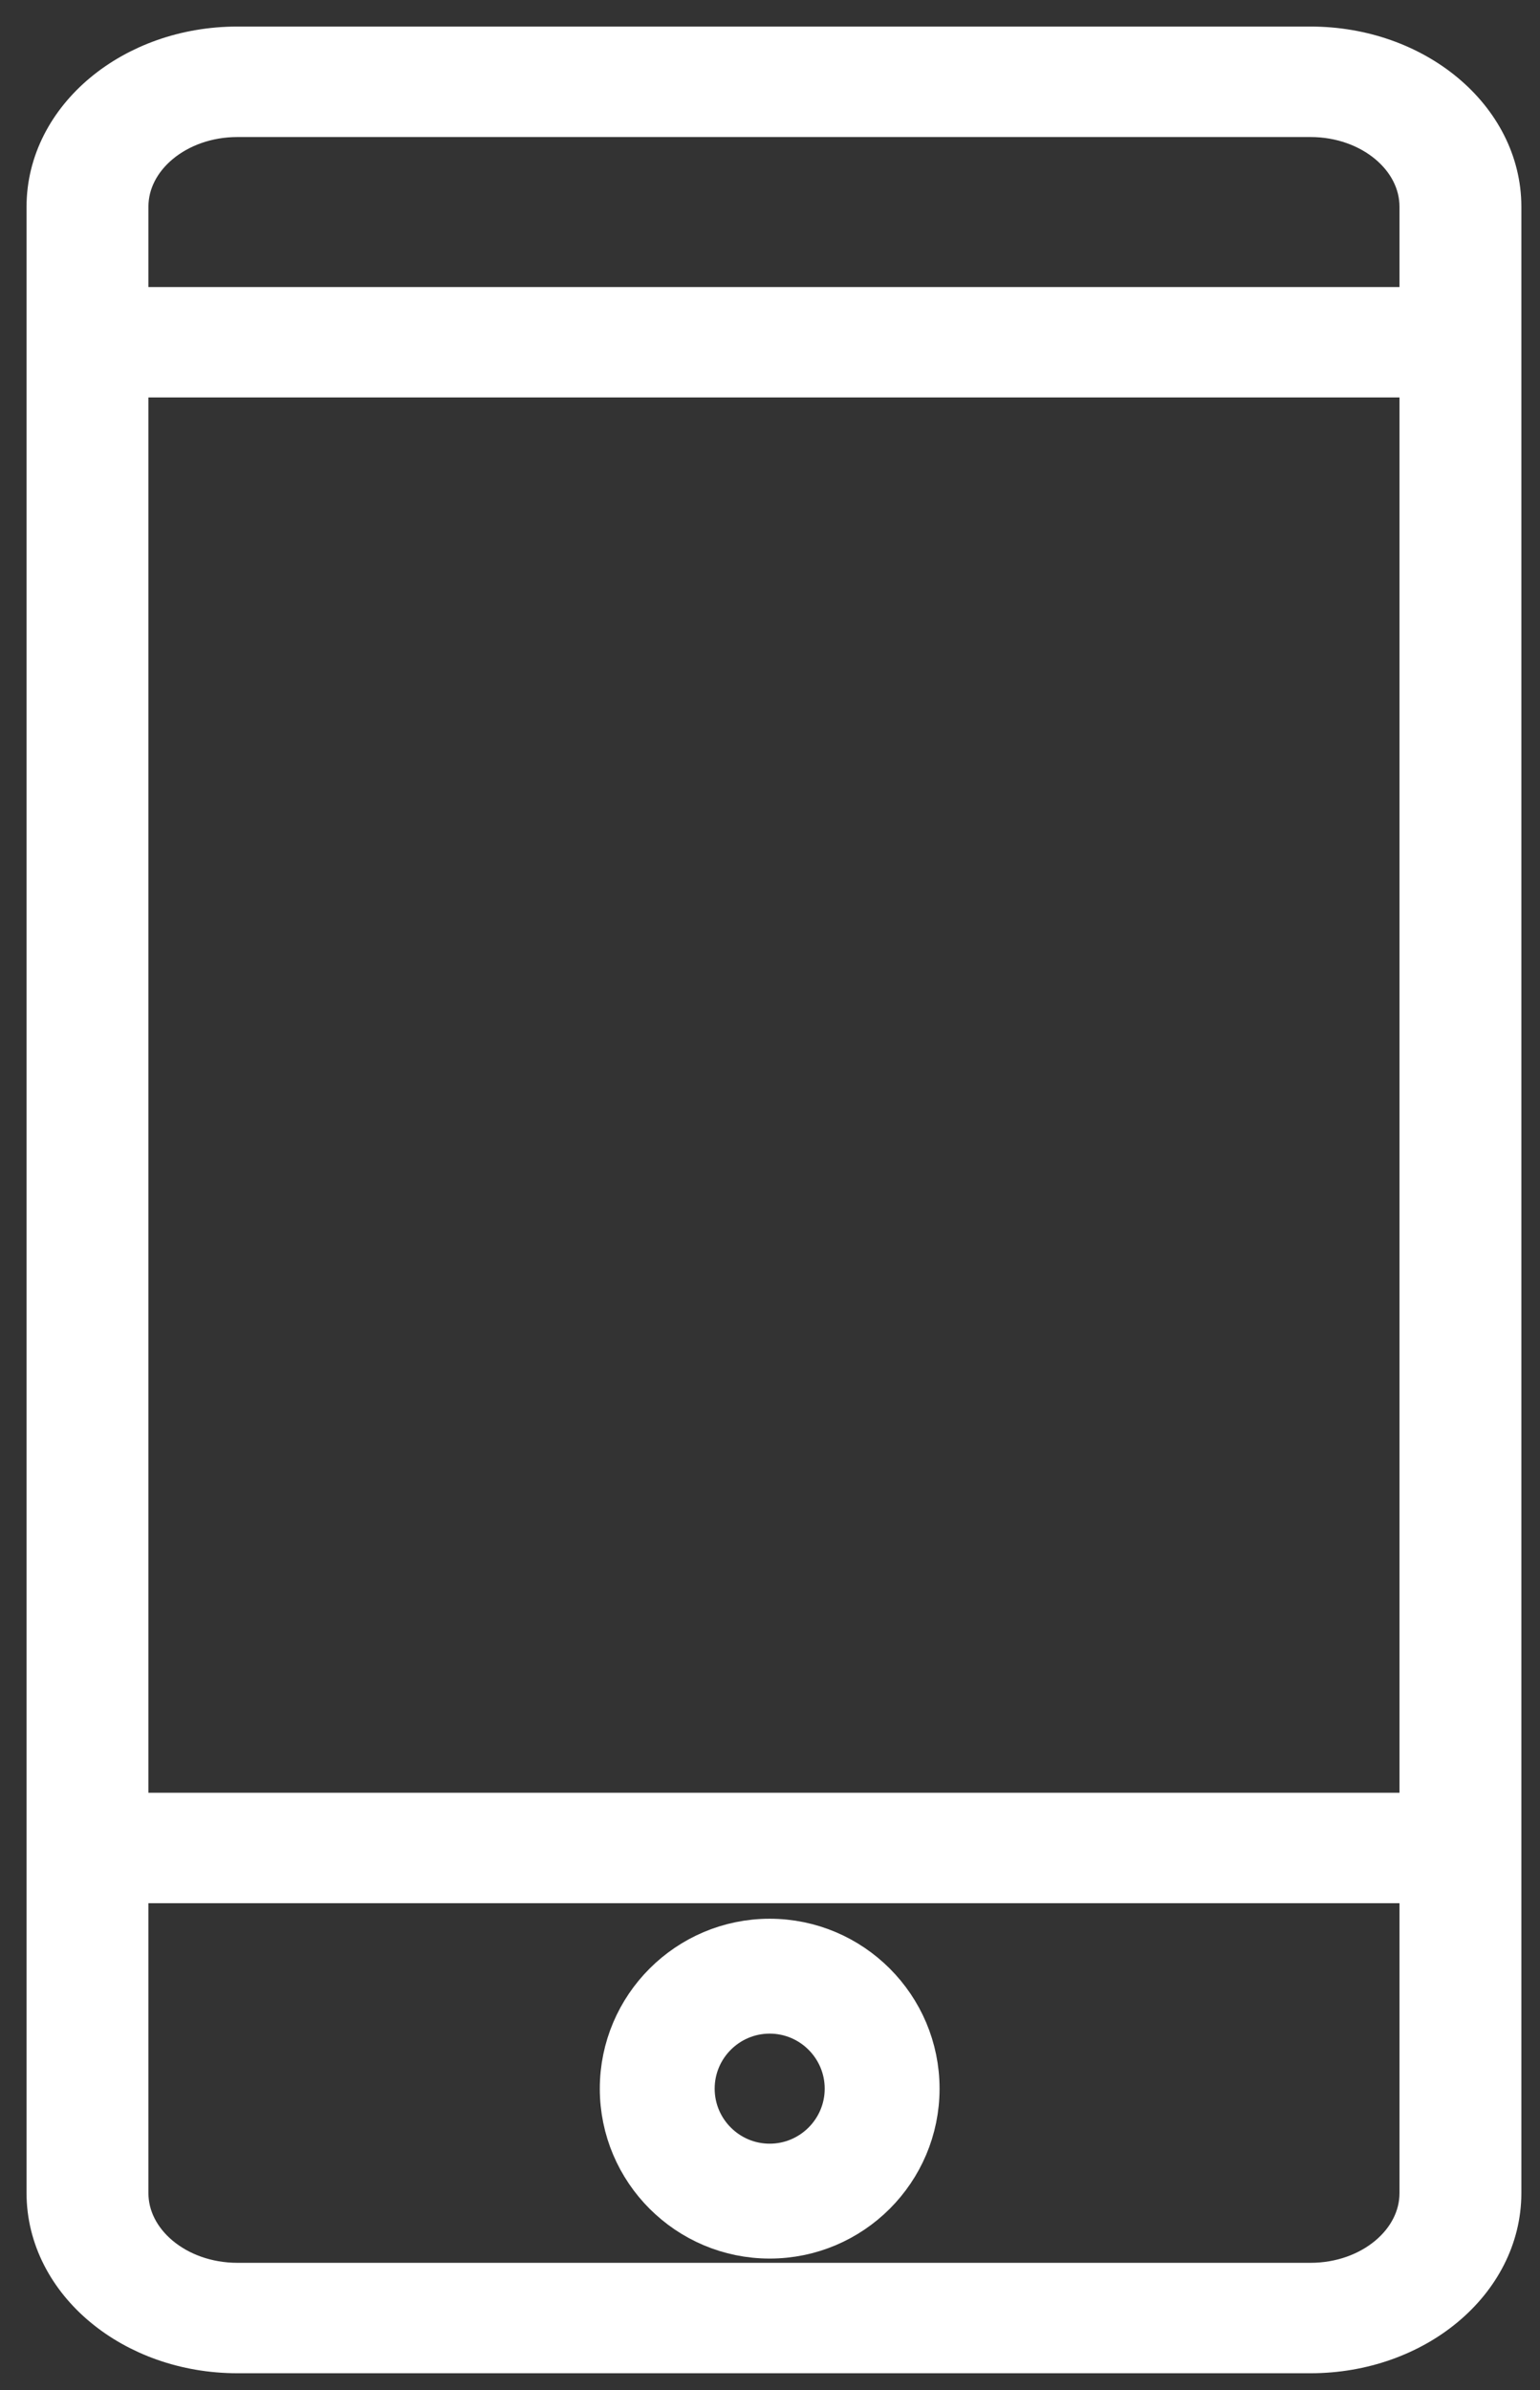
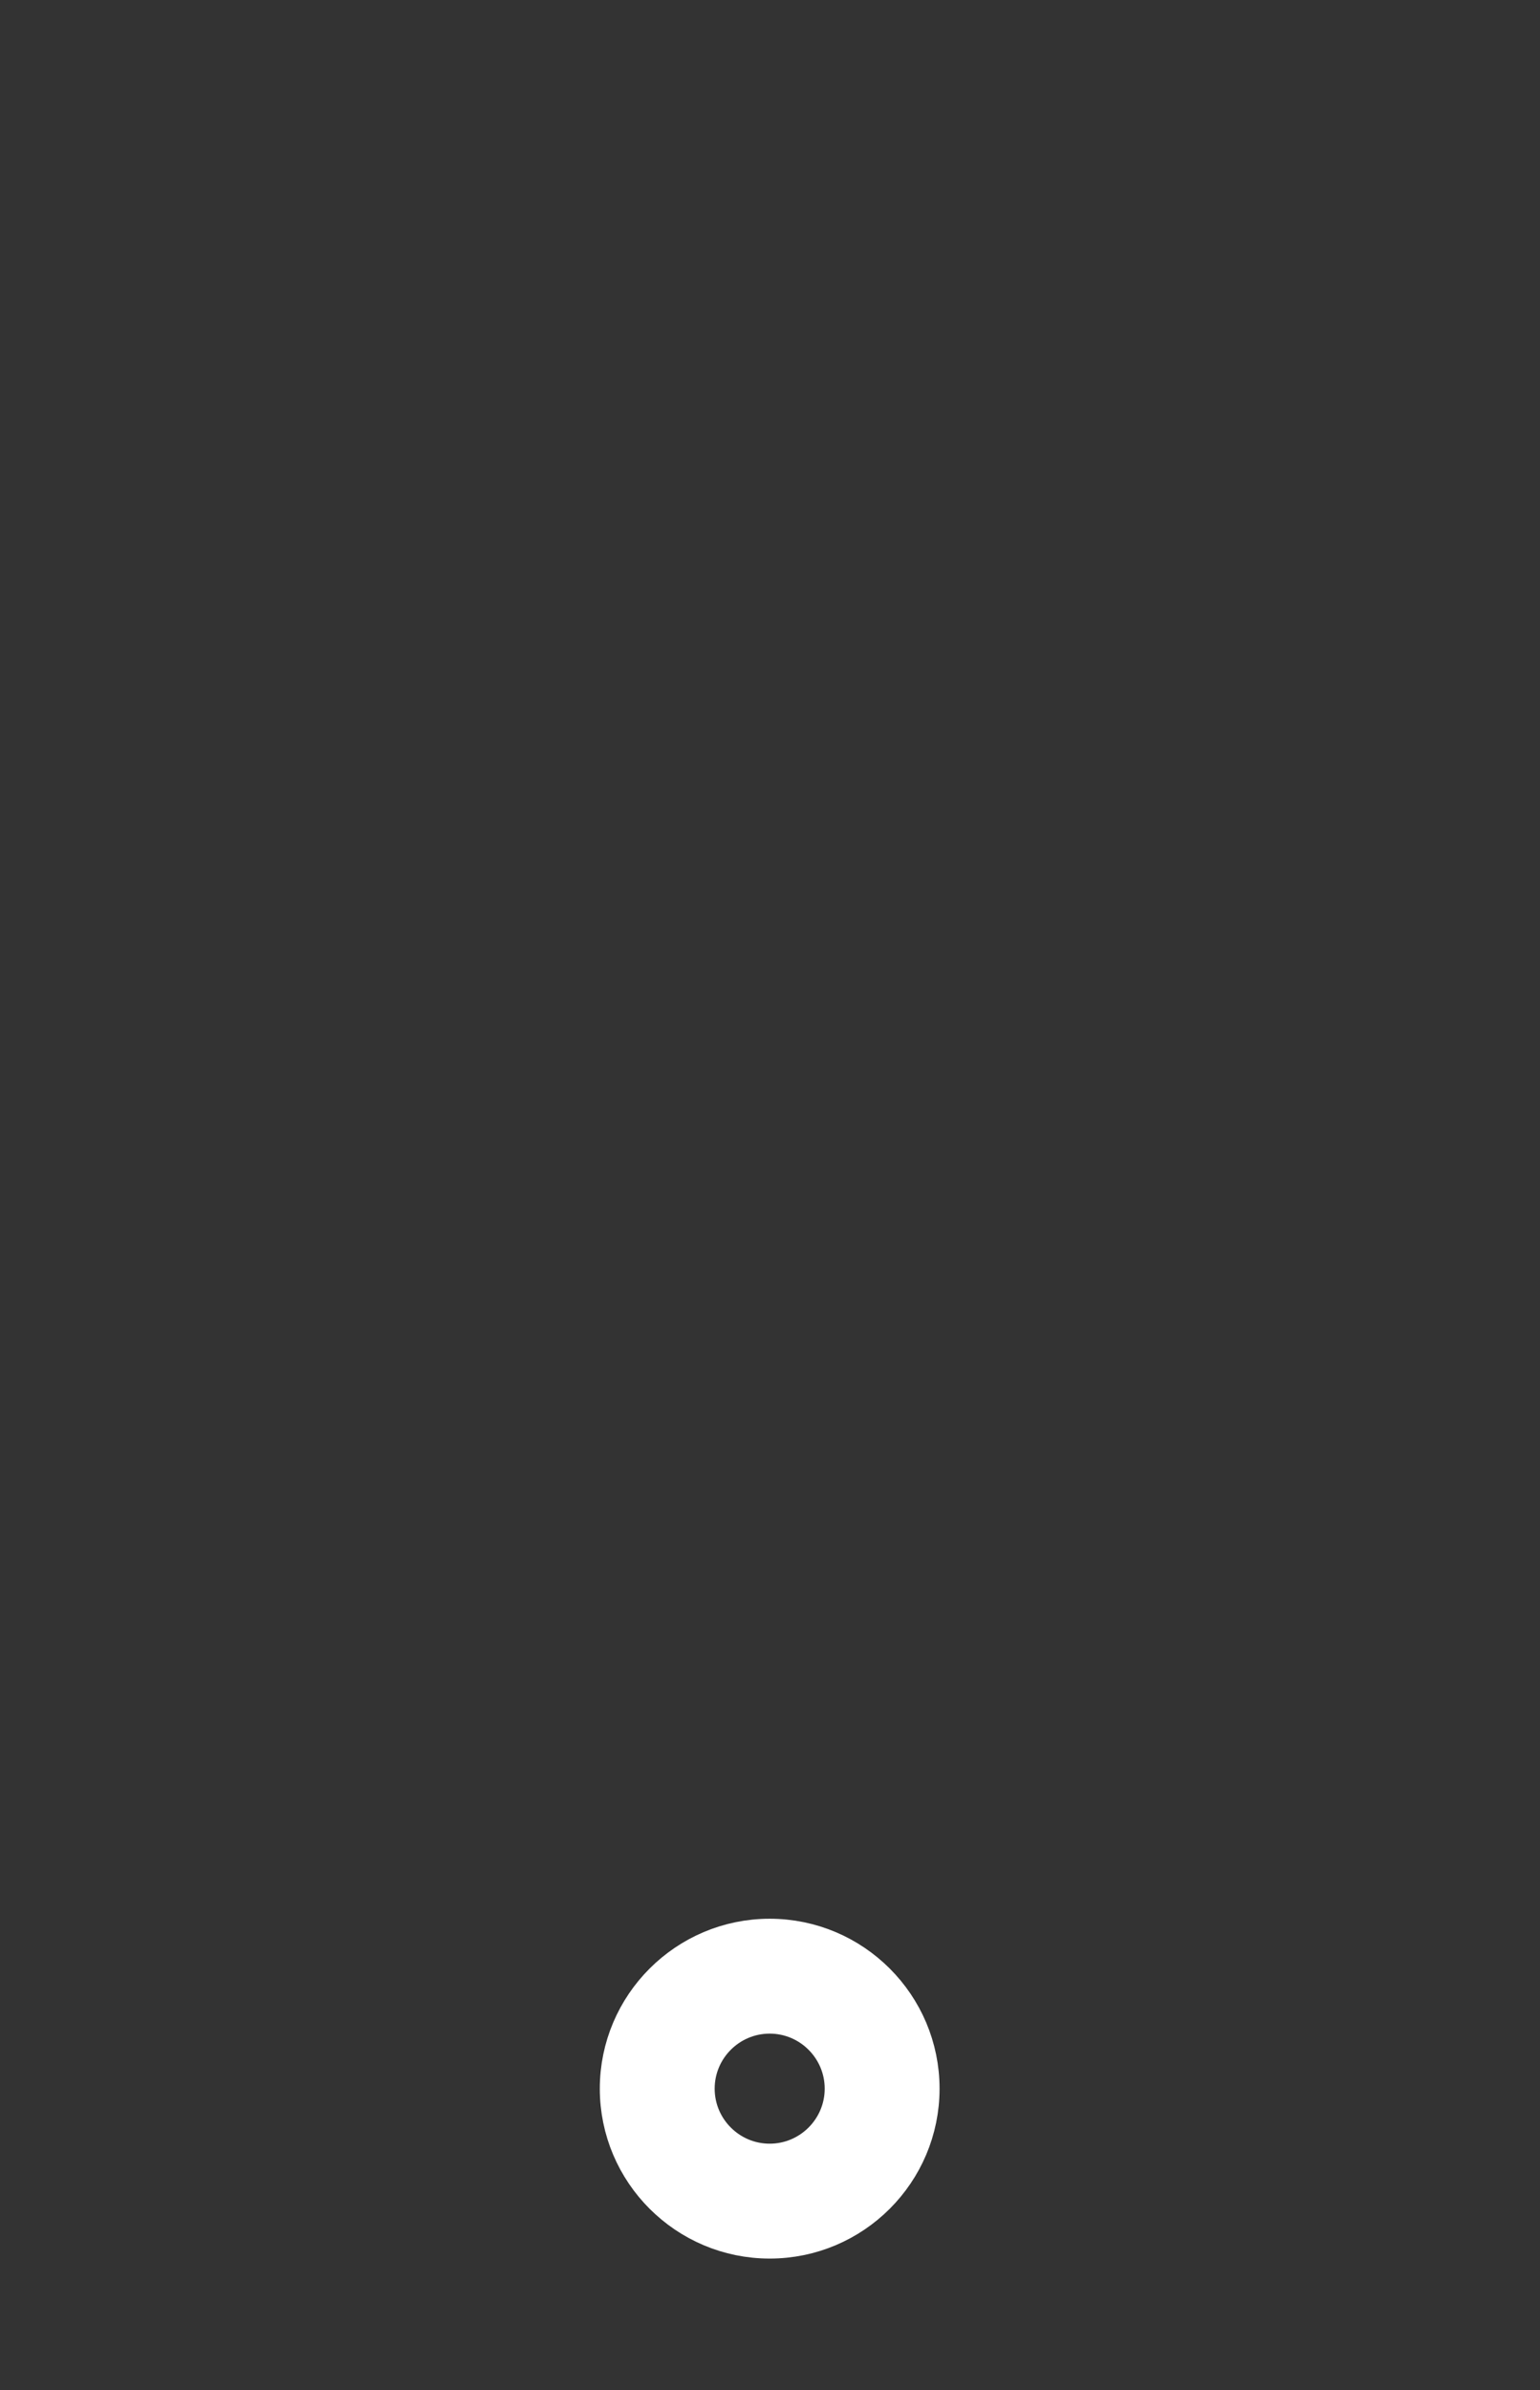
<svg xmlns="http://www.w3.org/2000/svg" width="29" height="45" viewBox="0 0 29 45" fill="none">
  <rect x="0" y="0" width="29" height="45" fill="#333333" stroke="none" />
-   <path d="M24.679 1H4.47C2.557 1 1 2.297 1 3.892V41.289C1 42.884 2.557 44.181 4.47 44.181H24.679C26.592 44.181 28.149 42.884 28.149 41.289V3.892C28.149 2.297 26.592 1 24.679 1ZM2.295 6.983H26.854V34.252H2.295V6.983ZM4.47 2.08H24.679C25.878 2.08 26.854 2.892 26.854 3.892V5.904H2.295V3.892C2.295 2.892 3.271 2.08 4.47 2.08ZM24.679 43.102H4.47C3.271 43.102 2.295 42.289 2.295 41.289V35.332H26.854V41.289C26.854 42.289 25.878 43.102 24.679 43.102Z" fill="#FFFFFF" stroke="#FFFFFF" />
  <path d="M14.494 36.624C13.006 36.624 11.795 37.835 11.795 39.323C11.795 40.812 13.006 42.022 14.494 42.022C15.982 42.022 17.193 40.812 17.193 39.323C17.193 37.835 15.982 36.624 14.494 36.624ZM14.494 40.859C13.647 40.859 12.958 40.17 12.958 39.323C12.958 38.476 13.647 37.787 14.494 37.787C15.341 37.787 16.03 38.476 16.03 39.323C16.03 40.17 15.341 40.859 14.494 40.859Z" fill="#FFFFFF" stroke="#FFFFFF" />
</svg>